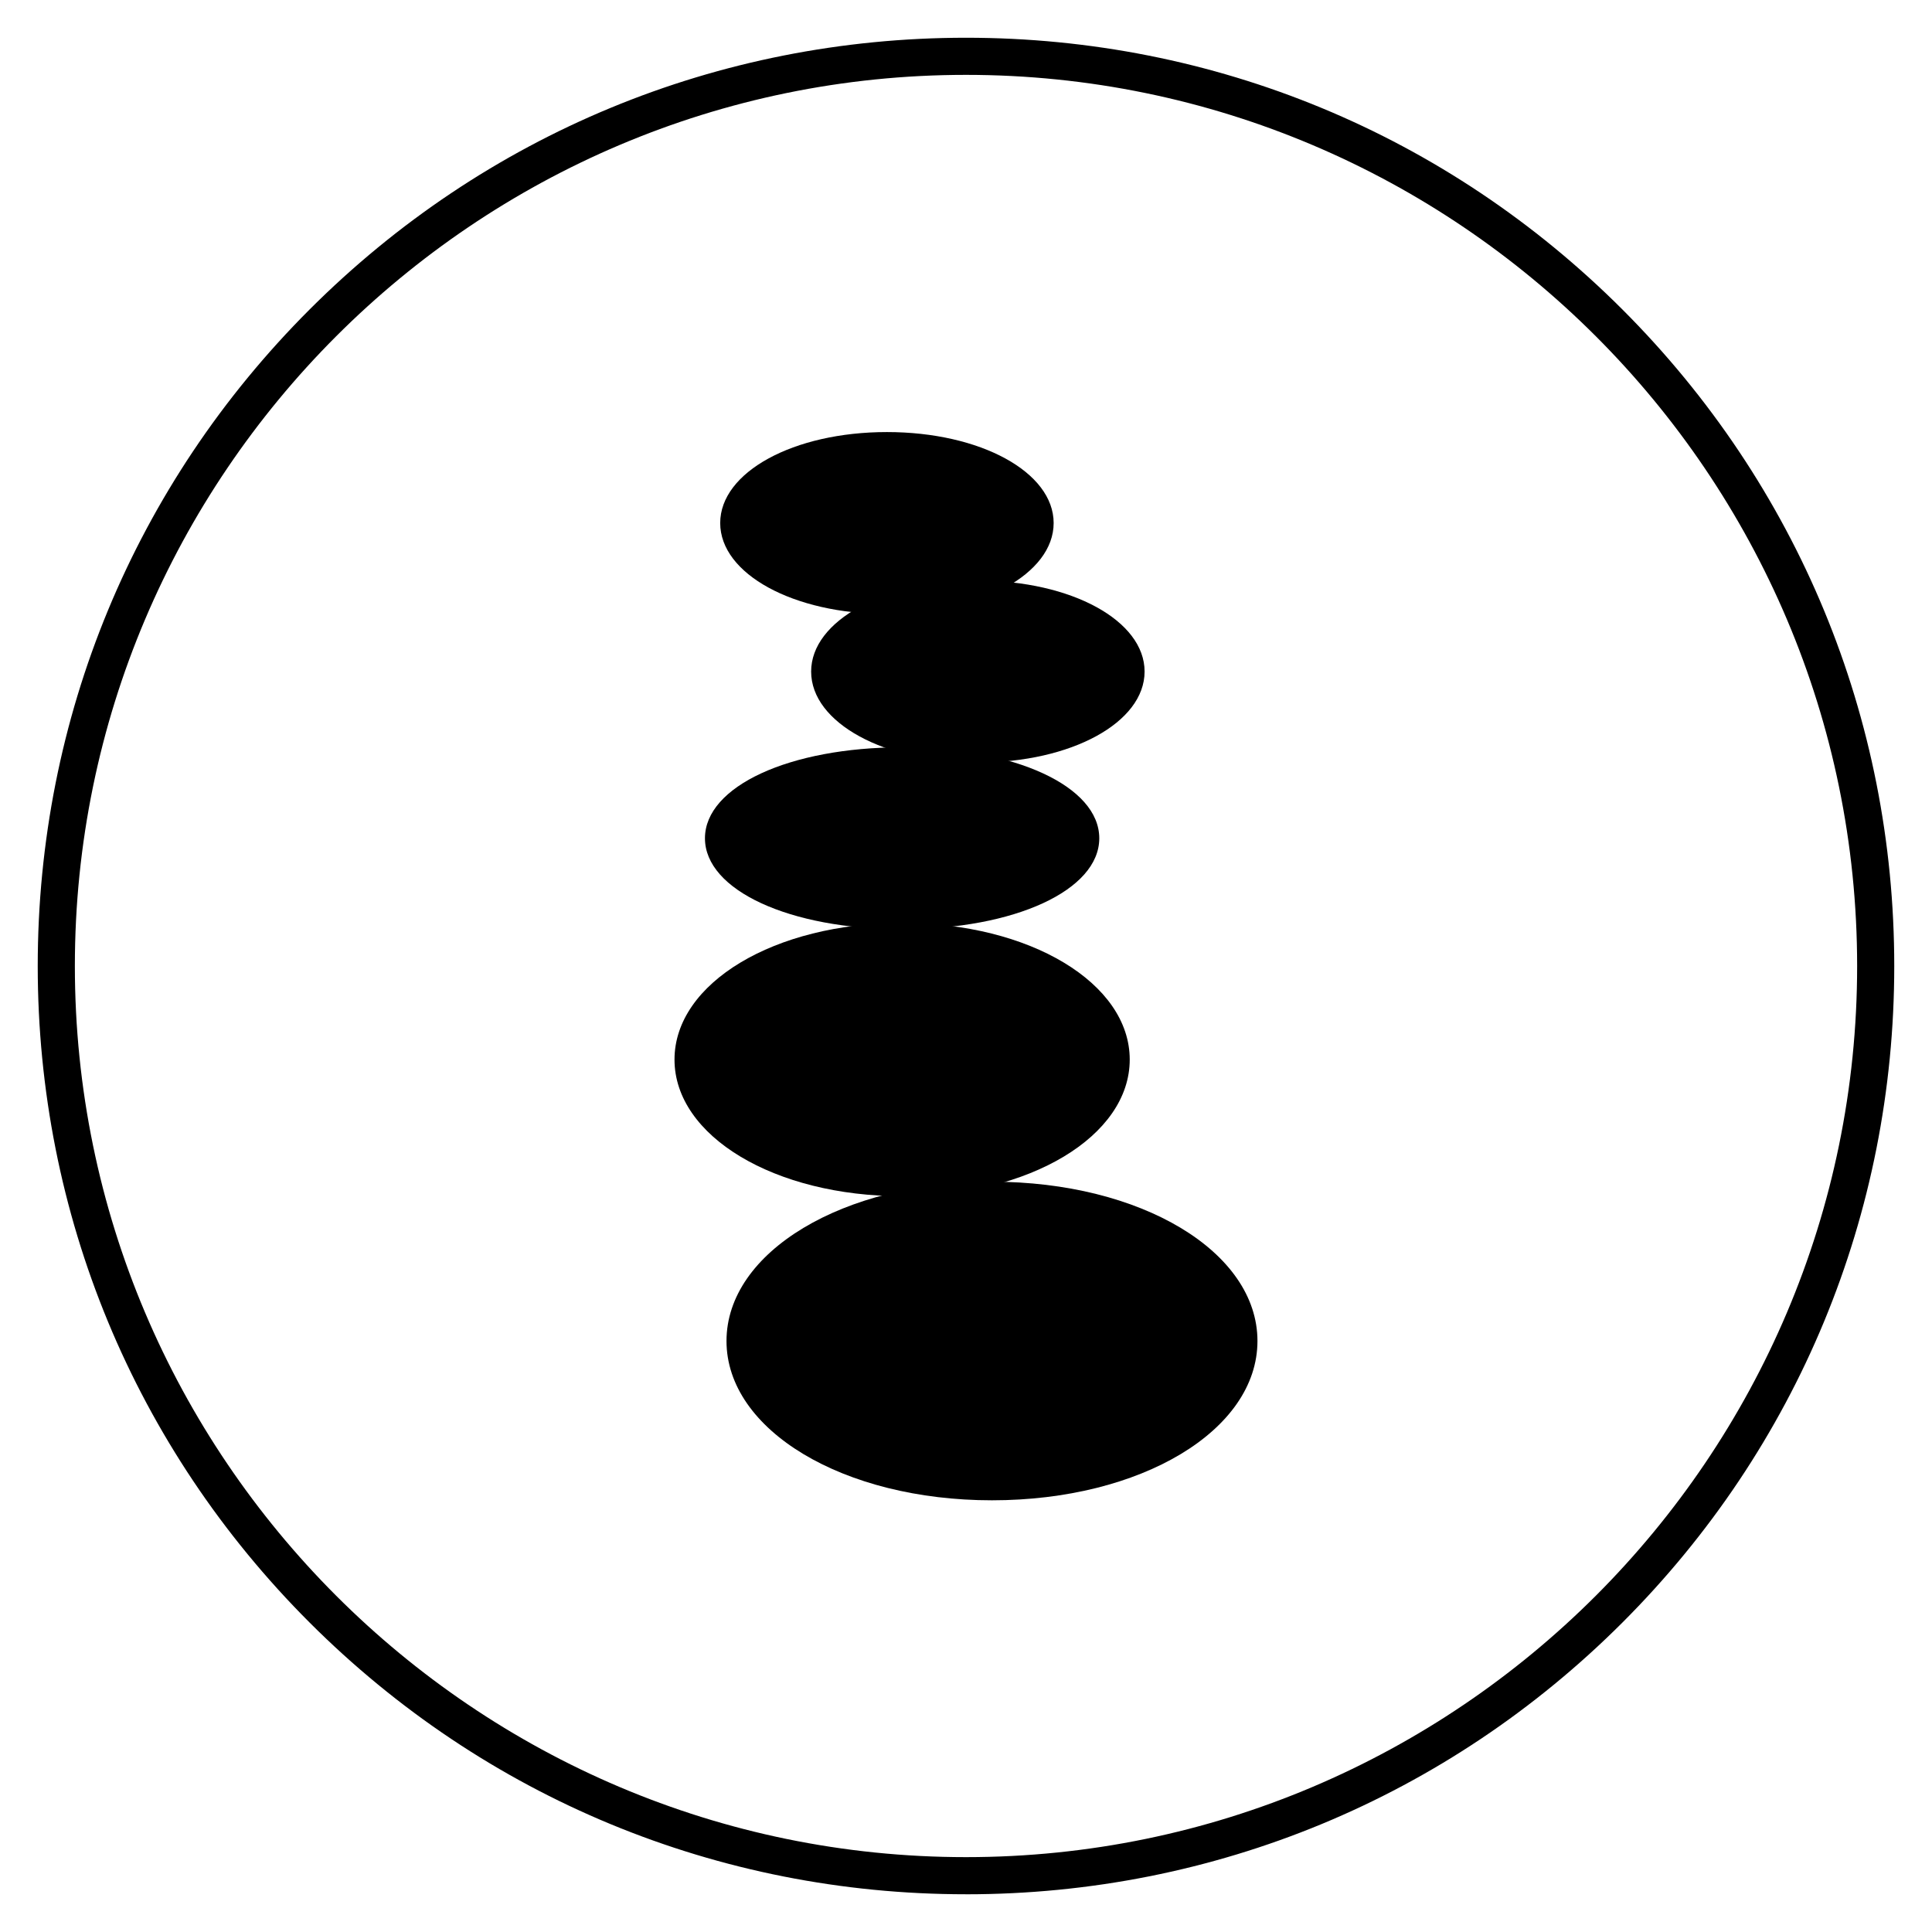
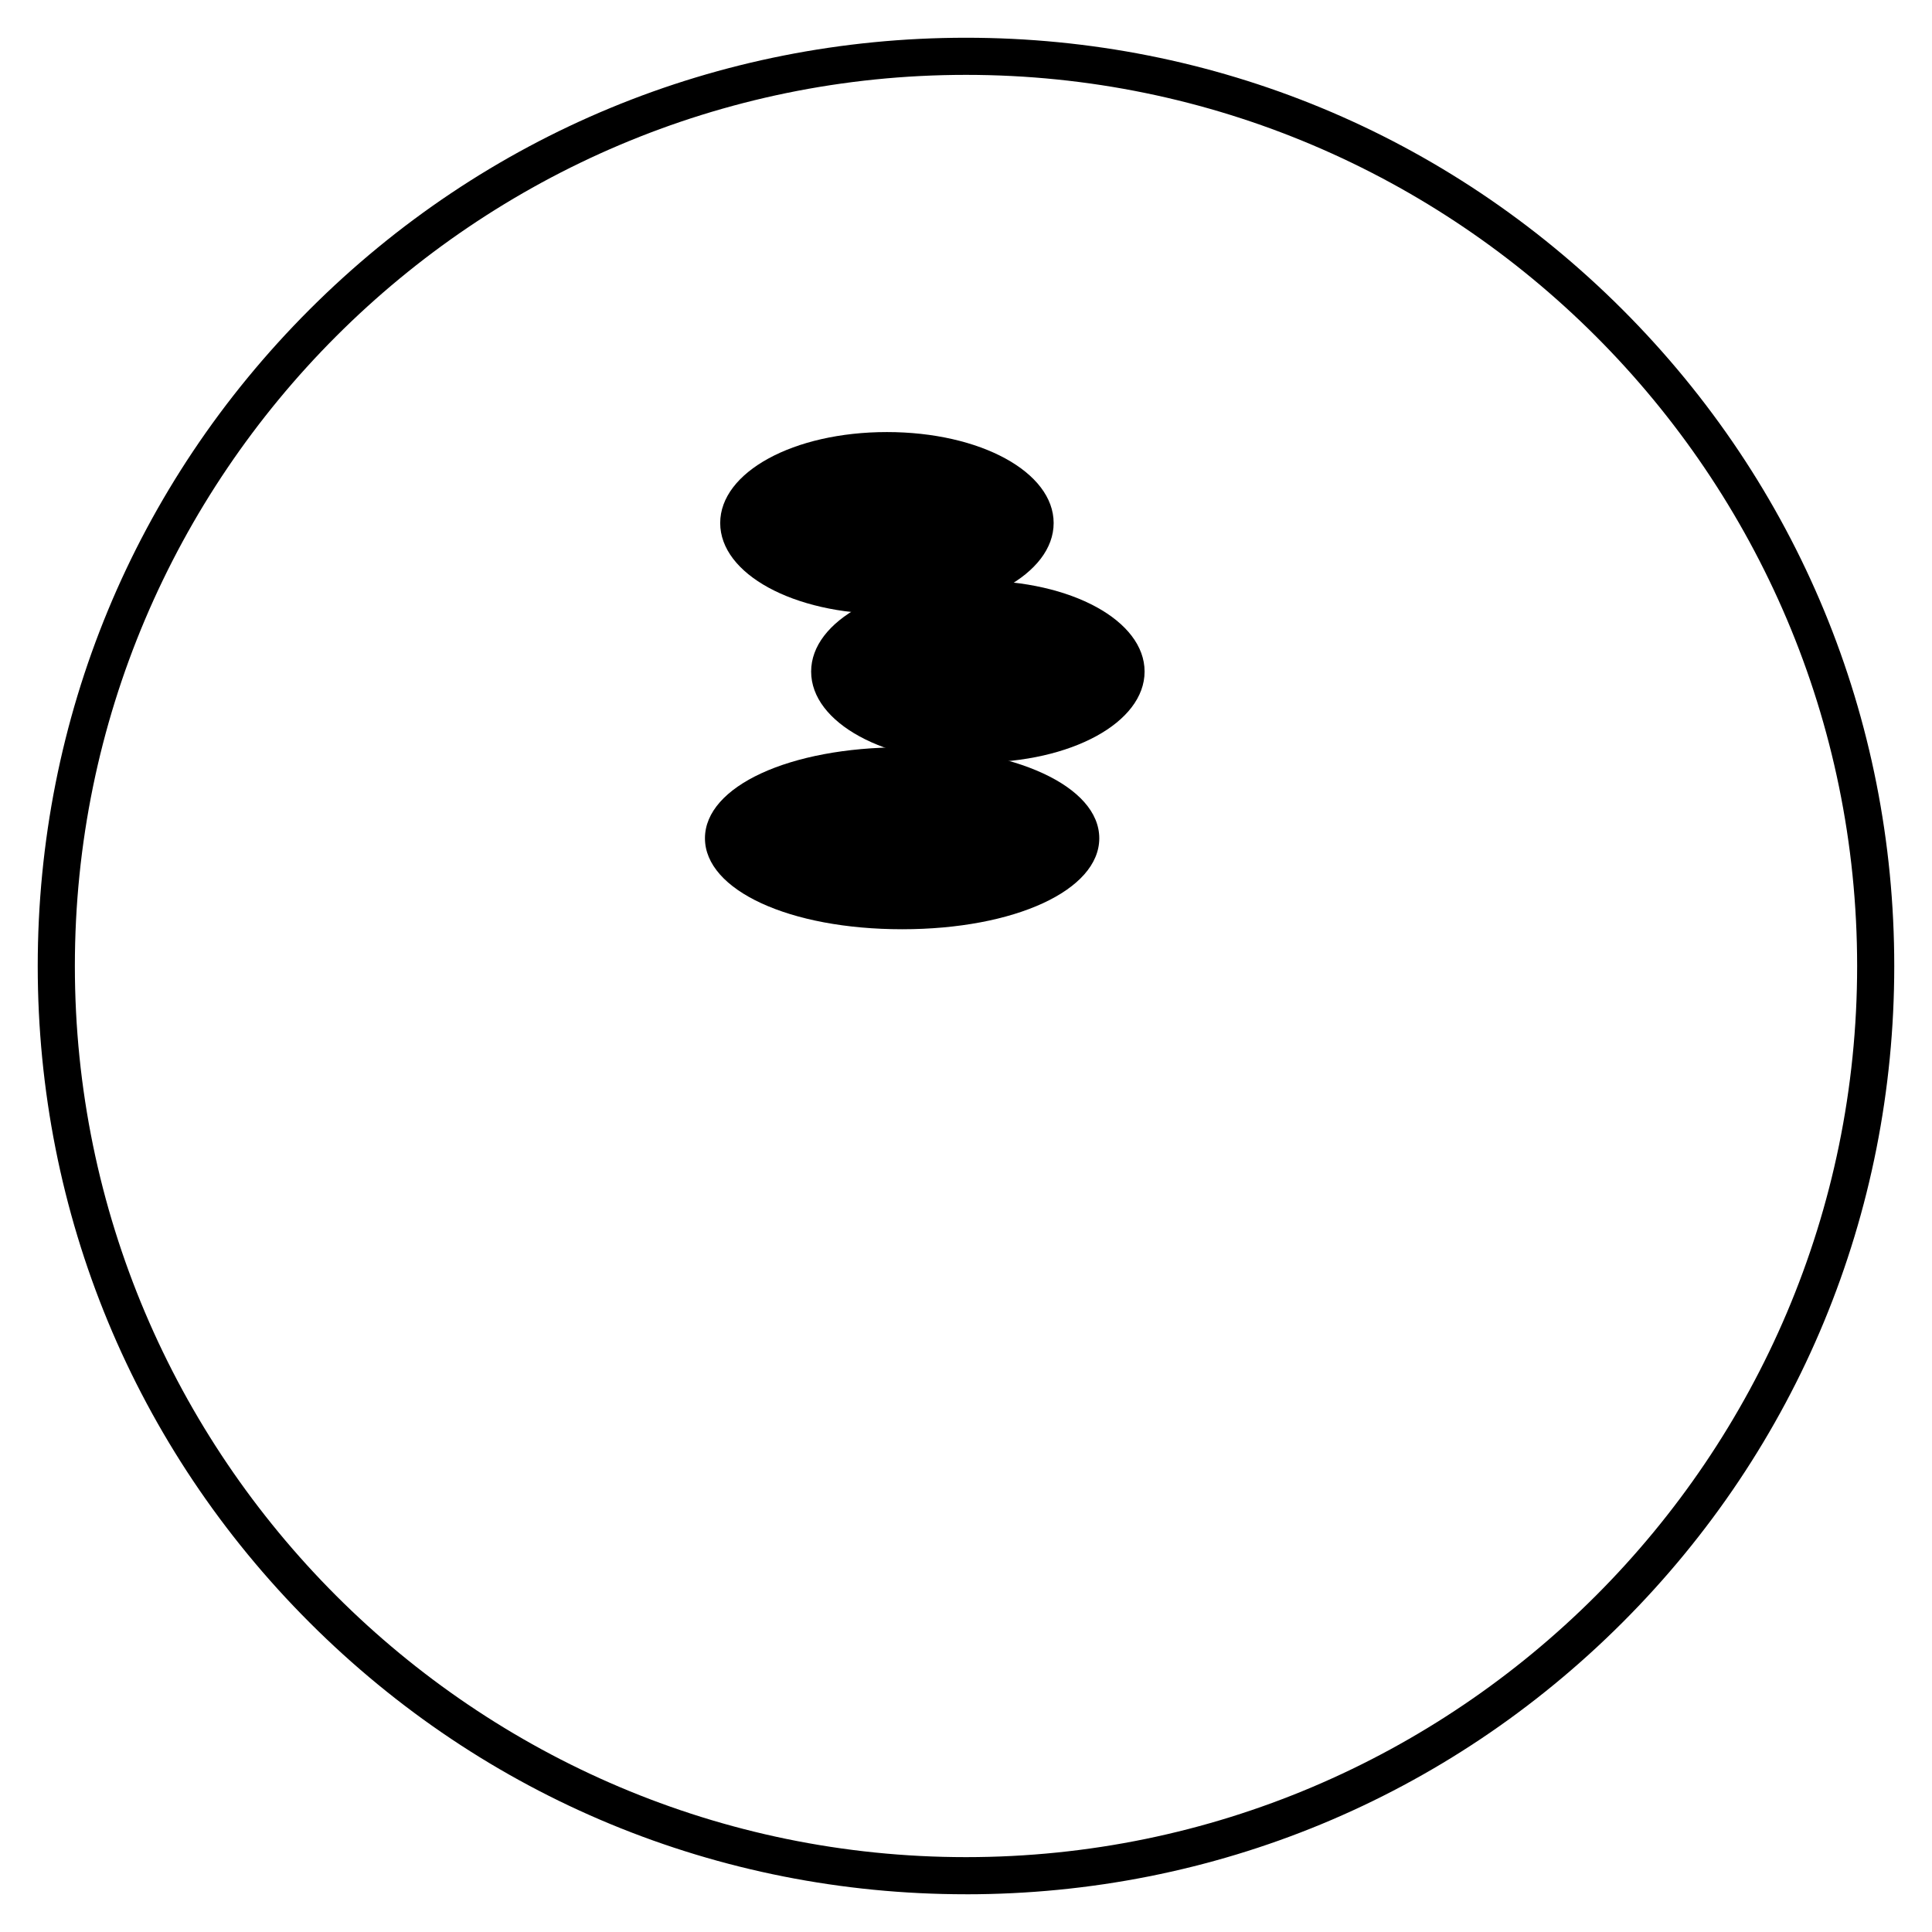
<svg xmlns="http://www.w3.org/2000/svg" fill="#000000" width="800px" height="800px" version="1.1" viewBox="144 144 512 512">
  <g>
-     <path d="m322.75 424.8c0-20.27 26.469-36.211 60.32-36.211 33.852 0 60.32 15.941 60.32 36.211s-26.473 36.211-60.32 36.211c-33.852 0-60.32-15.941-60.32-36.211z" />
    <path d="m330.82 366.15c0-13.777 22.434-24.109 52.25-24.109 29.816 0 52.25 10.332 52.25 24.109 0 13.777-22.434 24.109-52.25 24.109-29.816 0-52.25-10.332-52.25-24.109z" />
    <path d="m358.96 321.97c0-13.48 19.387-24.109 44.184-24.109 24.797 0 44.184 10.629 44.184 24.109s-19.387 24.109-44.184 24.109c-24.699 0.094-44.184-10.531-44.184-24.109z" />
    <path d="m334.86 282.61c0-13.48 19.387-24.109 44.184-24.109s44.184 10.629 44.184 24.109-19.387 24.109-44.184 24.109c-24.801 0-44.184-10.629-44.184-24.109z" />
-     <path d="m336.53 499.38c0-23.617 30.898-42.215 70.355-42.215s70.355 18.5 70.355 42.215c0 23.715-30.898 42.215-70.355 42.215s-70.355-18.598-70.355-42.215z" />
    <path d="m400 646c-65.73 0-127.53-25.586-173.97-72.027-46.445-46.449-72.031-108.24-72.031-173.97 0-65.734 25.586-127.53 72.031-173.97 46.445-46.445 108.24-72.031 173.97-72.031 65.73 0 127.53 25.586 173.97 72.027 46.441 46.449 72.027 108.24 72.027 173.98 0 65.73-25.586 127.53-72.027 173.97-46.449 46.441-108.24 72.027-173.97 72.027zm0-482.16c-130.18 0-236.16 105.98-236.16 236.16s105.98 236.16 236.16 236.16 236.16-105.98 236.16-236.16c0.004-130.18-105.97-236.16-236.16-236.16z" />
  </g>
</svg>